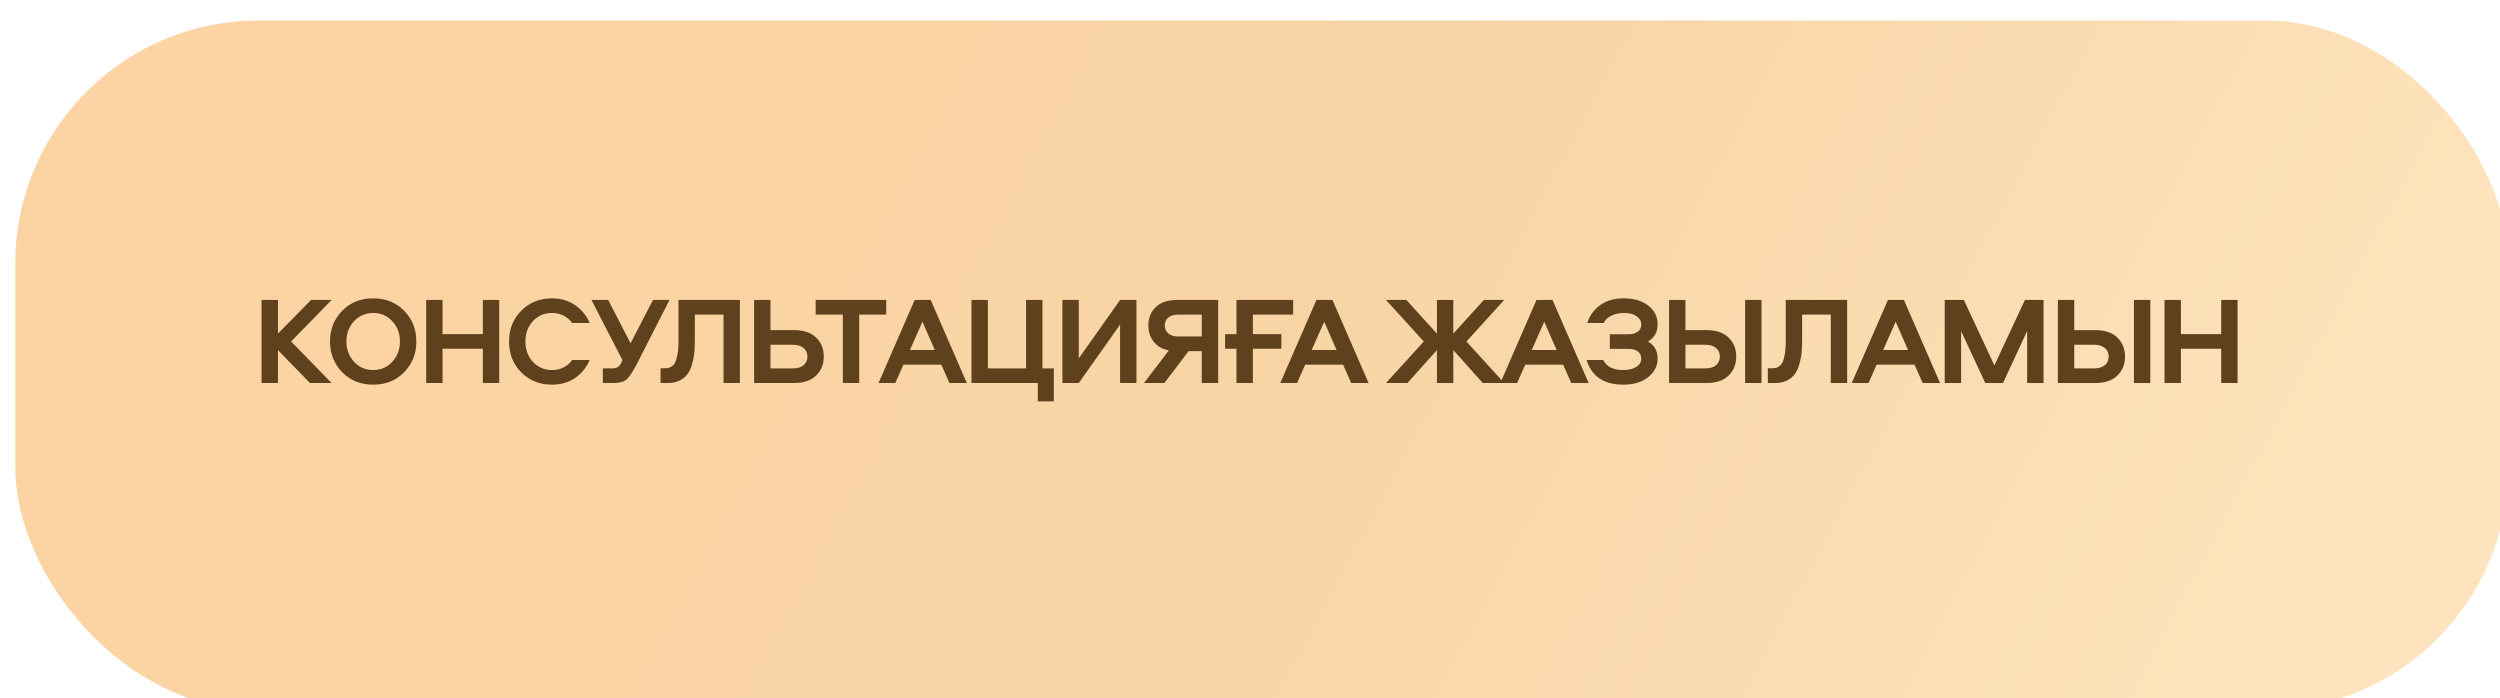
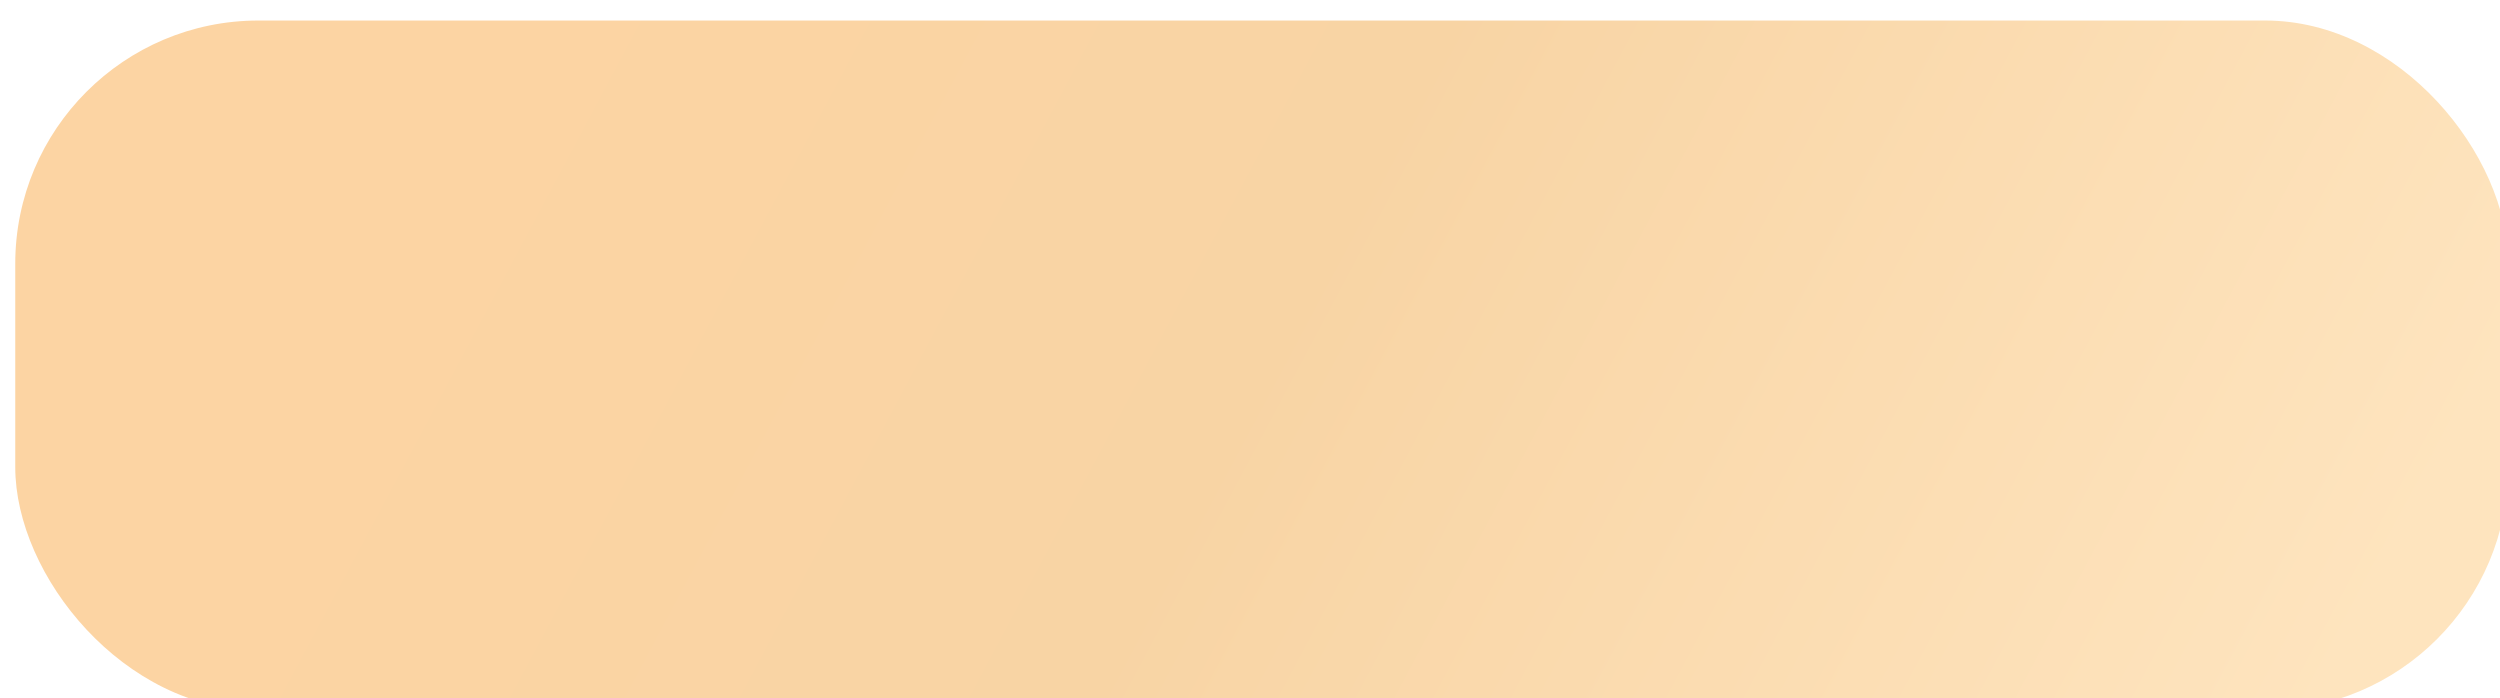
<svg xmlns="http://www.w3.org/2000/svg" width="530" height="148" viewBox="0 0 530 148" fill="none">
  <g filter="url(#filter0_i_548_5761)">
    <rect x="0.656" y="0.914" width="528.52" height="146.235" rx="51.564" fill="url(#paint0_linear_548_5761)" />
  </g>
-   <path d="M70.307 81.203H65.718L58.928 74.227V81.203H55.454V63.591H58.928V70.726L65.931 63.591H70.307L61.713 72.397L70.307 81.203ZM85.692 78.895C83.977 80.664 81.784 81.548 79.114 81.548C76.444 81.548 74.251 80.664 72.536 78.895C70.821 77.127 69.963 74.961 69.963 72.397C69.963 69.816 70.821 67.649 72.536 65.899C74.251 64.131 76.444 63.246 79.114 63.246C81.784 63.246 83.977 64.131 85.692 65.899C87.407 67.649 88.265 69.816 88.265 72.397C88.265 74.961 87.407 77.127 85.692 78.895ZM75.056 76.694C76.135 77.861 77.487 78.445 79.114 78.445C80.741 78.445 82.094 77.861 83.172 76.694C84.251 75.509 84.79 74.077 84.79 72.397C84.79 70.7 84.251 69.267 83.172 68.1C82.094 66.933 80.741 66.35 79.114 66.35C77.487 66.35 76.135 66.933 75.056 68.1C73.977 69.267 73.438 70.7 73.438 72.397C73.438 74.077 73.977 75.509 75.056 76.694ZM105.836 81.203H102.361V73.936H93.821V81.203H90.346V63.591H93.821V70.832H102.361V63.591H105.836V81.203ZM117.01 63.246C118.884 63.246 120.502 63.715 121.864 64.652C123.243 65.572 124.295 66.845 125.02 68.472H121.307C120.228 67.057 118.796 66.35 117.01 66.35C115.401 66.35 114.057 66.924 112.978 68.074C111.917 69.223 111.387 70.664 111.387 72.397C111.387 74.13 111.917 75.571 112.978 76.721C114.057 77.87 115.401 78.445 117.01 78.445C118.814 78.445 120.246 77.737 121.307 76.323H125.02C124.295 77.95 123.243 79.231 121.864 80.169C120.502 81.088 118.884 81.548 117.01 81.548C114.411 81.548 112.245 80.681 110.512 78.949C108.779 77.198 107.912 75.014 107.912 72.397C107.912 69.78 108.779 67.605 110.512 65.872C112.245 64.122 114.411 63.246 117.01 63.246ZM133.685 72.769L138.433 63.591H141.934L135.064 77.065C134.198 78.745 133.464 79.859 132.863 80.407C132.262 80.938 131.324 81.203 130.051 81.203H127.797V78.1H129.759C130.29 78.1 130.697 78.003 130.98 77.808C131.28 77.614 131.537 77.286 131.749 76.827L131.961 76.349L125.383 63.591H128.937L133.685 72.769ZM143.835 63.591H156.858V81.203H153.384V66.695H147.31V71.946C147.31 72.954 147.274 73.847 147.204 74.625C147.151 75.403 147 76.225 146.753 77.092C146.523 77.958 146.205 78.674 145.798 79.24C145.409 79.806 144.852 80.275 144.127 80.646C143.42 81.017 142.58 81.203 141.607 81.203H140.042V78.073H141.05C141.669 78.073 142.173 77.905 142.562 77.569C142.969 77.233 143.252 76.738 143.411 76.084C143.588 75.43 143.703 74.829 143.756 74.28C143.809 73.715 143.835 73.016 143.835 72.185V63.591ZM174.646 75.607C174.646 77.216 174.106 78.551 173.028 79.612C171.949 80.673 170.384 81.203 168.333 81.203H159.872V63.591H163.346V69.984H168.333C170.384 69.984 171.949 70.514 173.028 71.575C174.106 72.636 174.646 73.98 174.646 75.607ZM163.346 73.087V78.1H168.068C169.058 78.1 169.818 77.879 170.349 77.437C170.897 76.977 171.171 76.367 171.171 75.607C171.171 74.846 170.897 74.236 170.349 73.776C169.801 73.317 169.04 73.087 168.068 73.087H163.346ZM172.92 63.591H187.879V66.695H182.15V81.203H178.676V66.695H172.92V63.591ZM197.307 63.591L204.972 81.203H201.285L199.561 77.304H191.525L189.8 81.203H186.246L193.912 63.591H197.307ZM195.556 68.206L192.904 74.201H198.182L195.556 68.206ZM223.408 85.102H220.013V81.203H205.955V63.591H209.43V78.1H217.519V63.591H220.994V78.1H223.408V85.102ZM240.929 81.203H237.455V68.817L228.702 81.203H225.227V63.591H228.702V75.978L237.455 63.591H240.929V81.203ZM243.452 69.002C243.452 67.446 243.965 66.155 244.99 65.13C246.033 64.104 247.554 63.591 249.552 63.591H258.252V81.203H254.777V74.439H251.992L246.847 81.203H242.523L247.802 74.28C246.387 74.015 245.308 73.396 244.566 72.424C243.823 71.451 243.452 70.311 243.452 69.002ZM254.777 71.336V66.695H249.791C248.889 66.695 248.182 66.907 247.669 67.331C247.174 67.738 246.926 68.295 246.926 69.002C246.926 69.709 247.183 70.275 247.696 70.7C248.208 71.124 248.907 71.336 249.791 71.336H254.777ZM271.656 70.832V73.936H265.609V81.203H262.134V73.936H259.72V70.832H262.134V63.591H274.149V66.695H265.609V70.832H271.656ZM282.479 63.591L290.144 81.203H286.457L284.733 77.304H276.696L274.972 81.203H271.418L279.083 63.591H282.479ZM280.728 68.206L278.076 74.201H283.354L280.728 68.206ZM318.896 81.203H314.361L308.101 74.227V81.203H304.626V74.227L298.367 81.203H293.831L301.841 72.397L293.831 63.591H298.155L304.626 70.726V63.591H308.101V70.726L314.573 63.591H318.896L310.886 72.397L318.896 81.203ZM329.132 63.591L336.797 81.203H333.11L331.386 77.304H323.349L321.625 81.203H318.071L325.737 63.591H329.132ZM327.381 68.206L324.729 74.201H330.007L327.381 68.206ZM349.375 72.397C350.737 73.175 351.417 74.386 351.417 76.031C351.417 77.552 350.763 78.851 349.455 79.93C348.146 81.009 346.36 81.548 344.097 81.548C340.03 81.548 337.448 79.806 336.352 76.323H339.88C340.605 77.737 342.01 78.445 344.097 78.445C345.229 78.445 346.148 78.232 346.855 77.808C347.58 77.366 347.943 76.782 347.943 76.058C347.943 75.368 347.695 74.846 347.2 74.493C346.723 74.139 346.051 73.962 345.184 73.962H341.285V70.859H345.184C346.051 70.859 346.723 70.682 347.2 70.328C347.695 69.975 347.943 69.462 347.943 68.79C347.943 68.083 347.616 67.499 346.961 67.039C346.307 66.58 345.414 66.35 344.283 66.35C343.292 66.35 342.399 66.544 341.604 66.933C340.808 67.305 340.277 67.817 340.012 68.472H336.511C336.935 67.004 337.811 65.766 339.137 64.758C340.463 63.75 342.161 63.246 344.229 63.246C346.387 63.246 348.12 63.759 349.428 64.785C350.754 65.81 351.417 67.137 351.417 68.763C351.417 70.408 350.737 71.619 349.375 72.397ZM373.441 63.591V81.203H369.967V63.591H373.441ZM368.084 75.607C368.084 77.216 367.544 78.551 366.466 79.612C365.387 80.673 363.822 81.203 361.771 81.203H353.84V63.591H357.315V69.984H361.771C363.822 69.984 365.387 70.514 366.466 71.575C367.544 72.636 368.084 73.98 368.084 75.607ZM357.315 73.087V78.1H361.506C362.496 78.1 363.256 77.879 363.787 77.437C364.335 76.977 364.609 76.367 364.609 75.607C364.609 74.846 364.335 74.236 363.787 73.776C363.239 73.317 362.478 73.087 361.506 73.087H357.315ZM378.576 63.591H391.599V81.203H388.124V66.695H382.051V71.946C382.051 72.954 382.015 73.847 381.944 74.625C381.891 75.403 381.741 76.225 381.494 77.092C381.264 77.958 380.945 78.674 380.539 79.24C380.15 79.806 379.593 80.275 378.868 80.646C378.16 81.017 377.32 81.203 376.348 81.203H374.783V78.073H375.791C376.41 78.073 376.914 77.905 377.303 77.569C377.709 77.233 377.992 76.738 378.151 76.084C378.328 75.43 378.443 74.829 378.496 74.28C378.549 73.715 378.576 73.016 378.576 72.185V63.591ZM403.631 63.591L411.296 81.203H407.609L405.885 77.304H397.848L396.124 81.203H392.57L400.236 63.591H403.631ZM401.88 68.206L399.228 74.201H404.506L401.88 68.206ZM416.337 63.591L422.809 77.463L429.281 63.591H433.233V81.203H429.758V70.169L424.639 81.203H420.873L415.753 70.169V81.203H412.279V63.591H416.337ZM455.867 63.591V81.203H452.392V63.591H455.867ZM450.509 75.607C450.509 77.216 449.969 78.551 448.891 79.612C447.812 80.673 446.247 81.203 444.196 81.203H436.265V63.591H439.74V69.984H444.196C446.247 69.984 447.812 70.514 448.891 71.575C449.969 72.636 450.509 73.98 450.509 75.607ZM439.74 73.087V78.1H443.931C444.921 78.1 445.681 77.879 446.212 77.437C446.76 76.977 447.034 76.367 447.034 75.607C447.034 74.846 446.76 74.236 446.212 73.776C445.664 73.317 444.903 73.087 443.931 73.087H439.74ZM474.369 81.203H470.894V73.936H462.354V81.203H458.879V63.591H462.354V70.832H470.894V63.591H474.369V81.203Z" fill="#5F421D" />
  <defs>
    <filter id="filter0_i_548_5761" x="0.656" y="0.914" width="531.098" height="149.672" filterUnits="userSpaceOnUse" color-interpolation-filters="sRGB">
      <feFlood flood-opacity="0" result="BackgroundImageFix" />
      <feBlend mode="normal" in="SourceGraphic" in2="BackgroundImageFix" result="shape" />
      <feColorMatrix in="SourceAlpha" type="matrix" values="0 0 0 0 0 0 0 0 0 0 0 0 0 0 0 0 0 0 127 0" result="hardAlpha" />
      <feOffset dx="2.578" dy="3.438" />
      <feGaussianBlur stdDeviation="7.262" />
      <feComposite in2="hardAlpha" operator="arithmetic" k2="-1" k3="1" />
      <feColorMatrix type="matrix" values="0 0 0 0 1 0 0 0 0 1 0 0 0 0 1 0 0 0 0.25 0" />
      <feBlend mode="normal" in2="shape" result="effect1_innerShadow_548_5761" />
    </filter>
    <linearGradient id="paint0_linear_548_5761" x1="94.58" y1="28.014" x2="481.447" y2="234.166" gradientUnits="userSpaceOnUse">
      <stop stop-color="#FCD4A3" />
      <stop offset="0.392" stop-color="#F8D4A4" />
      <stop offset="0.922" stop-color="#FEE4BE" />
    </linearGradient>
  </defs>
</svg>